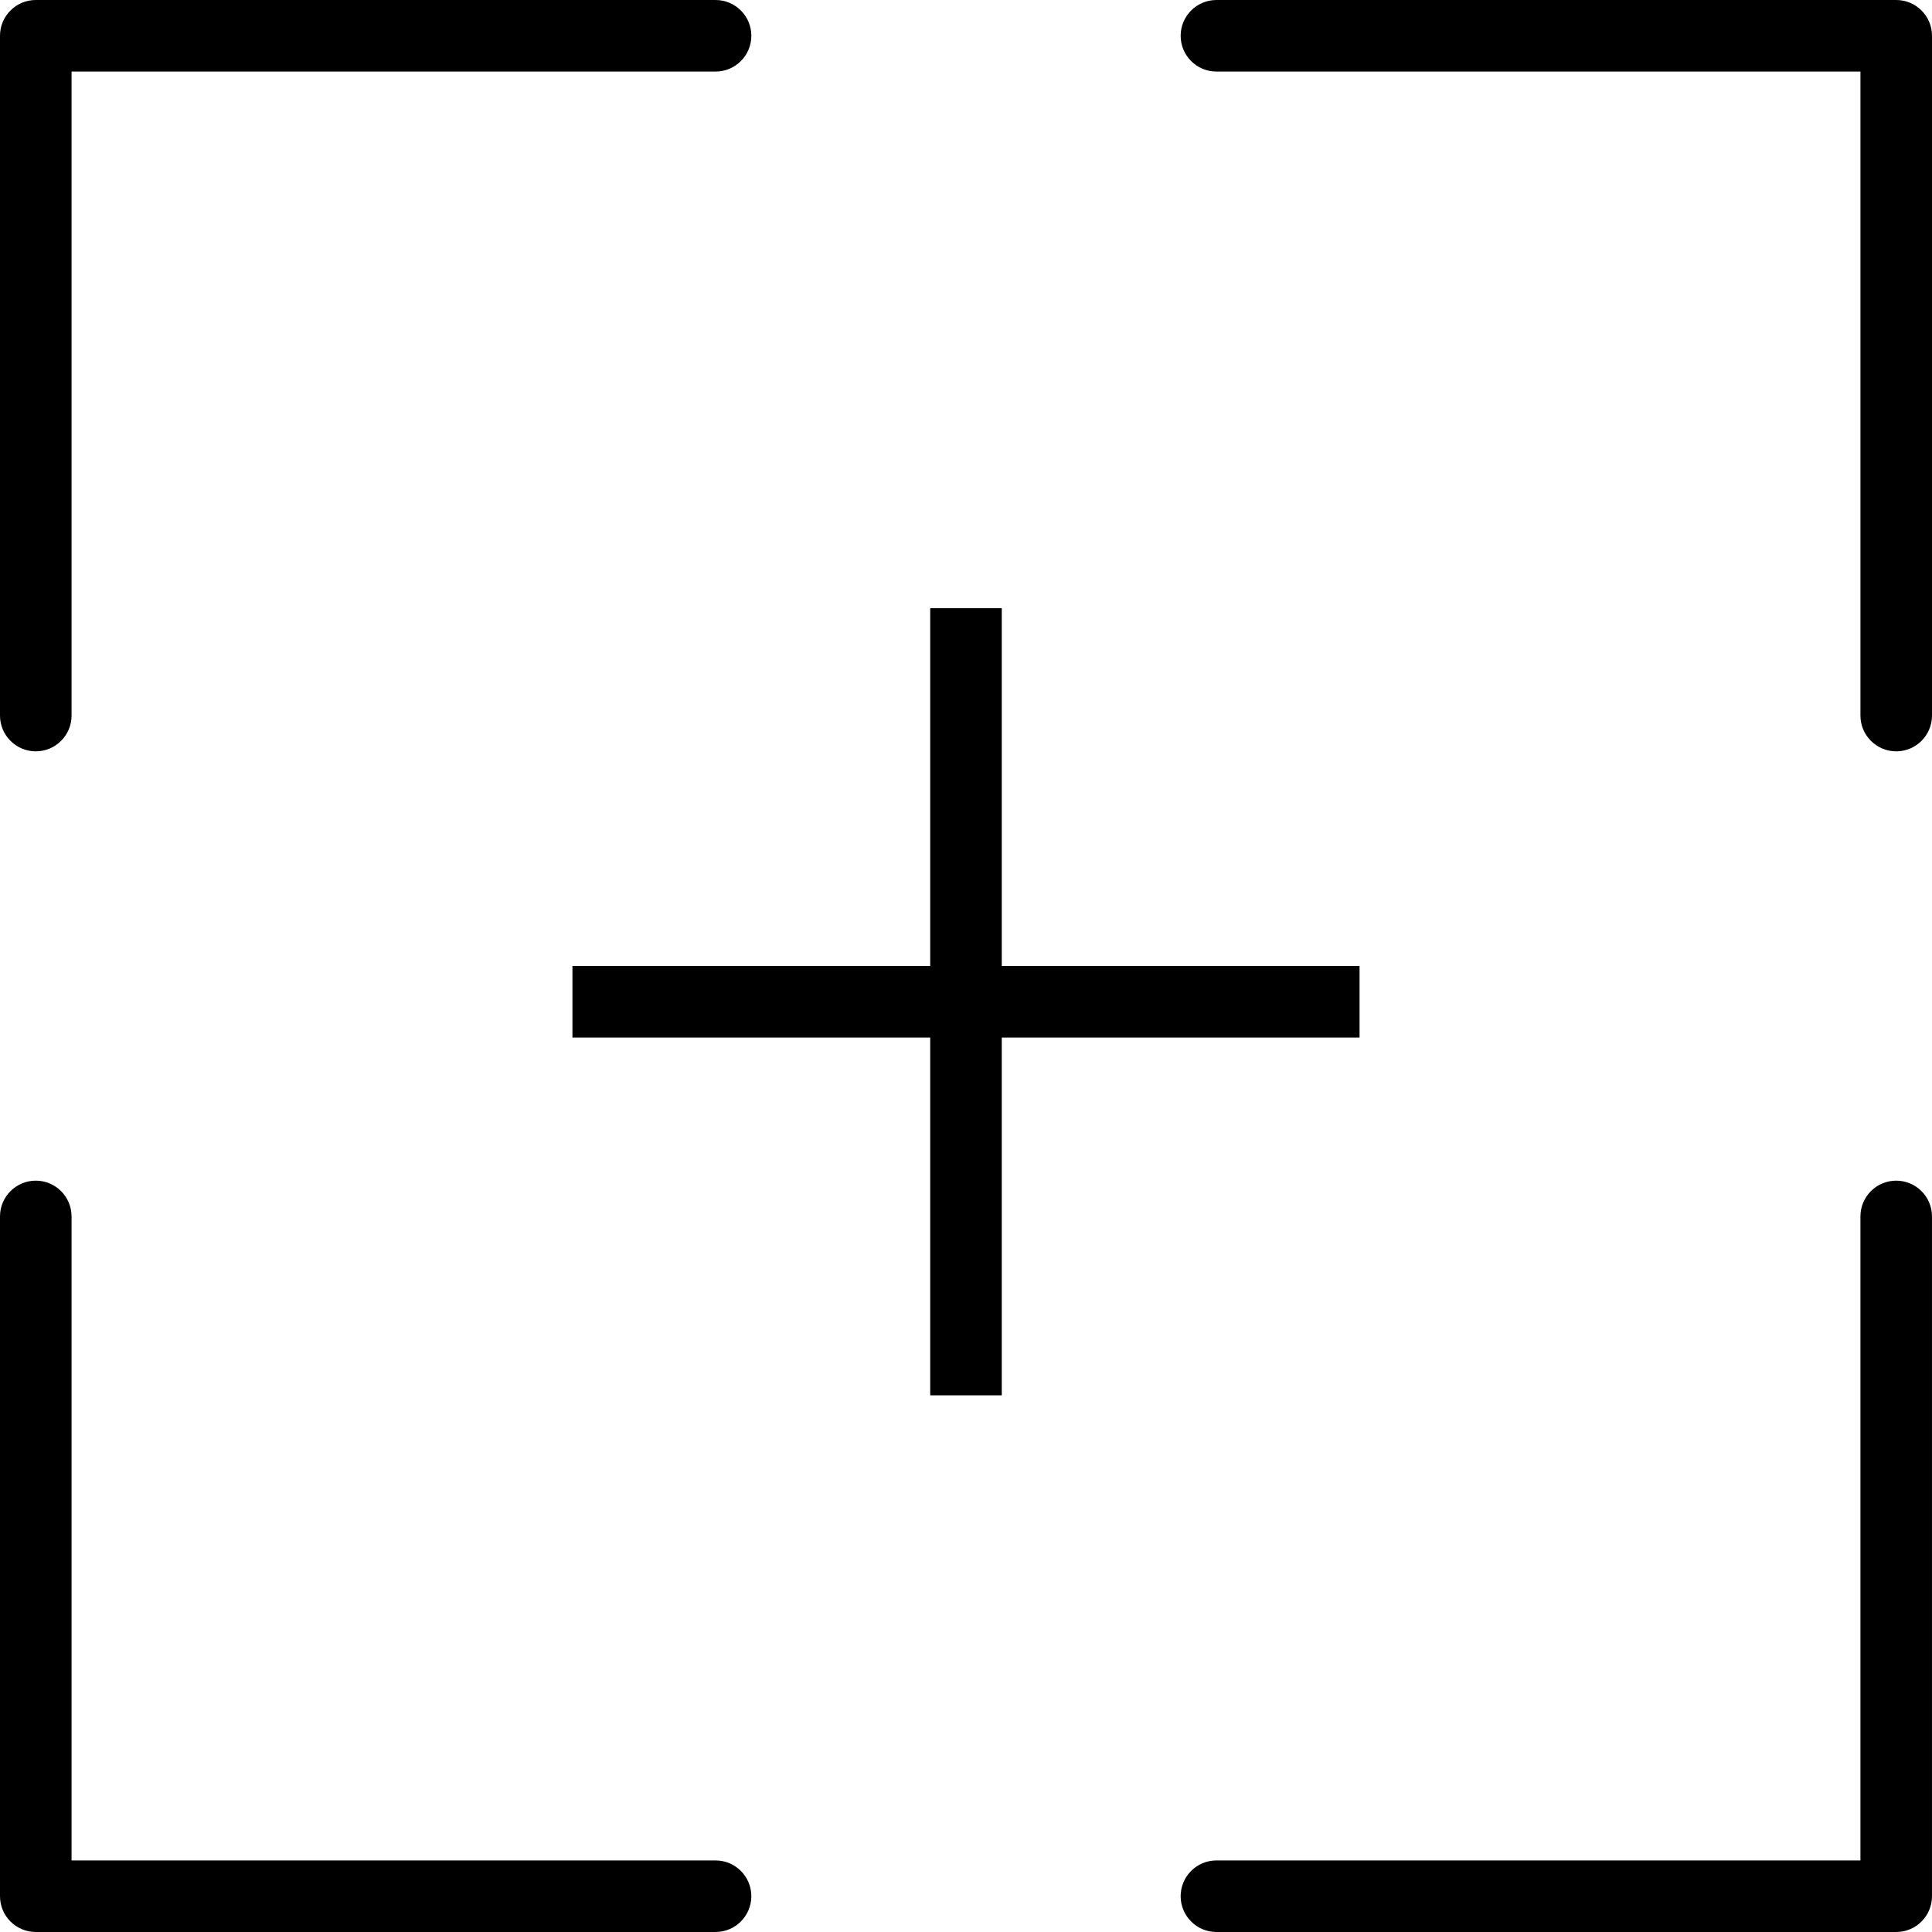
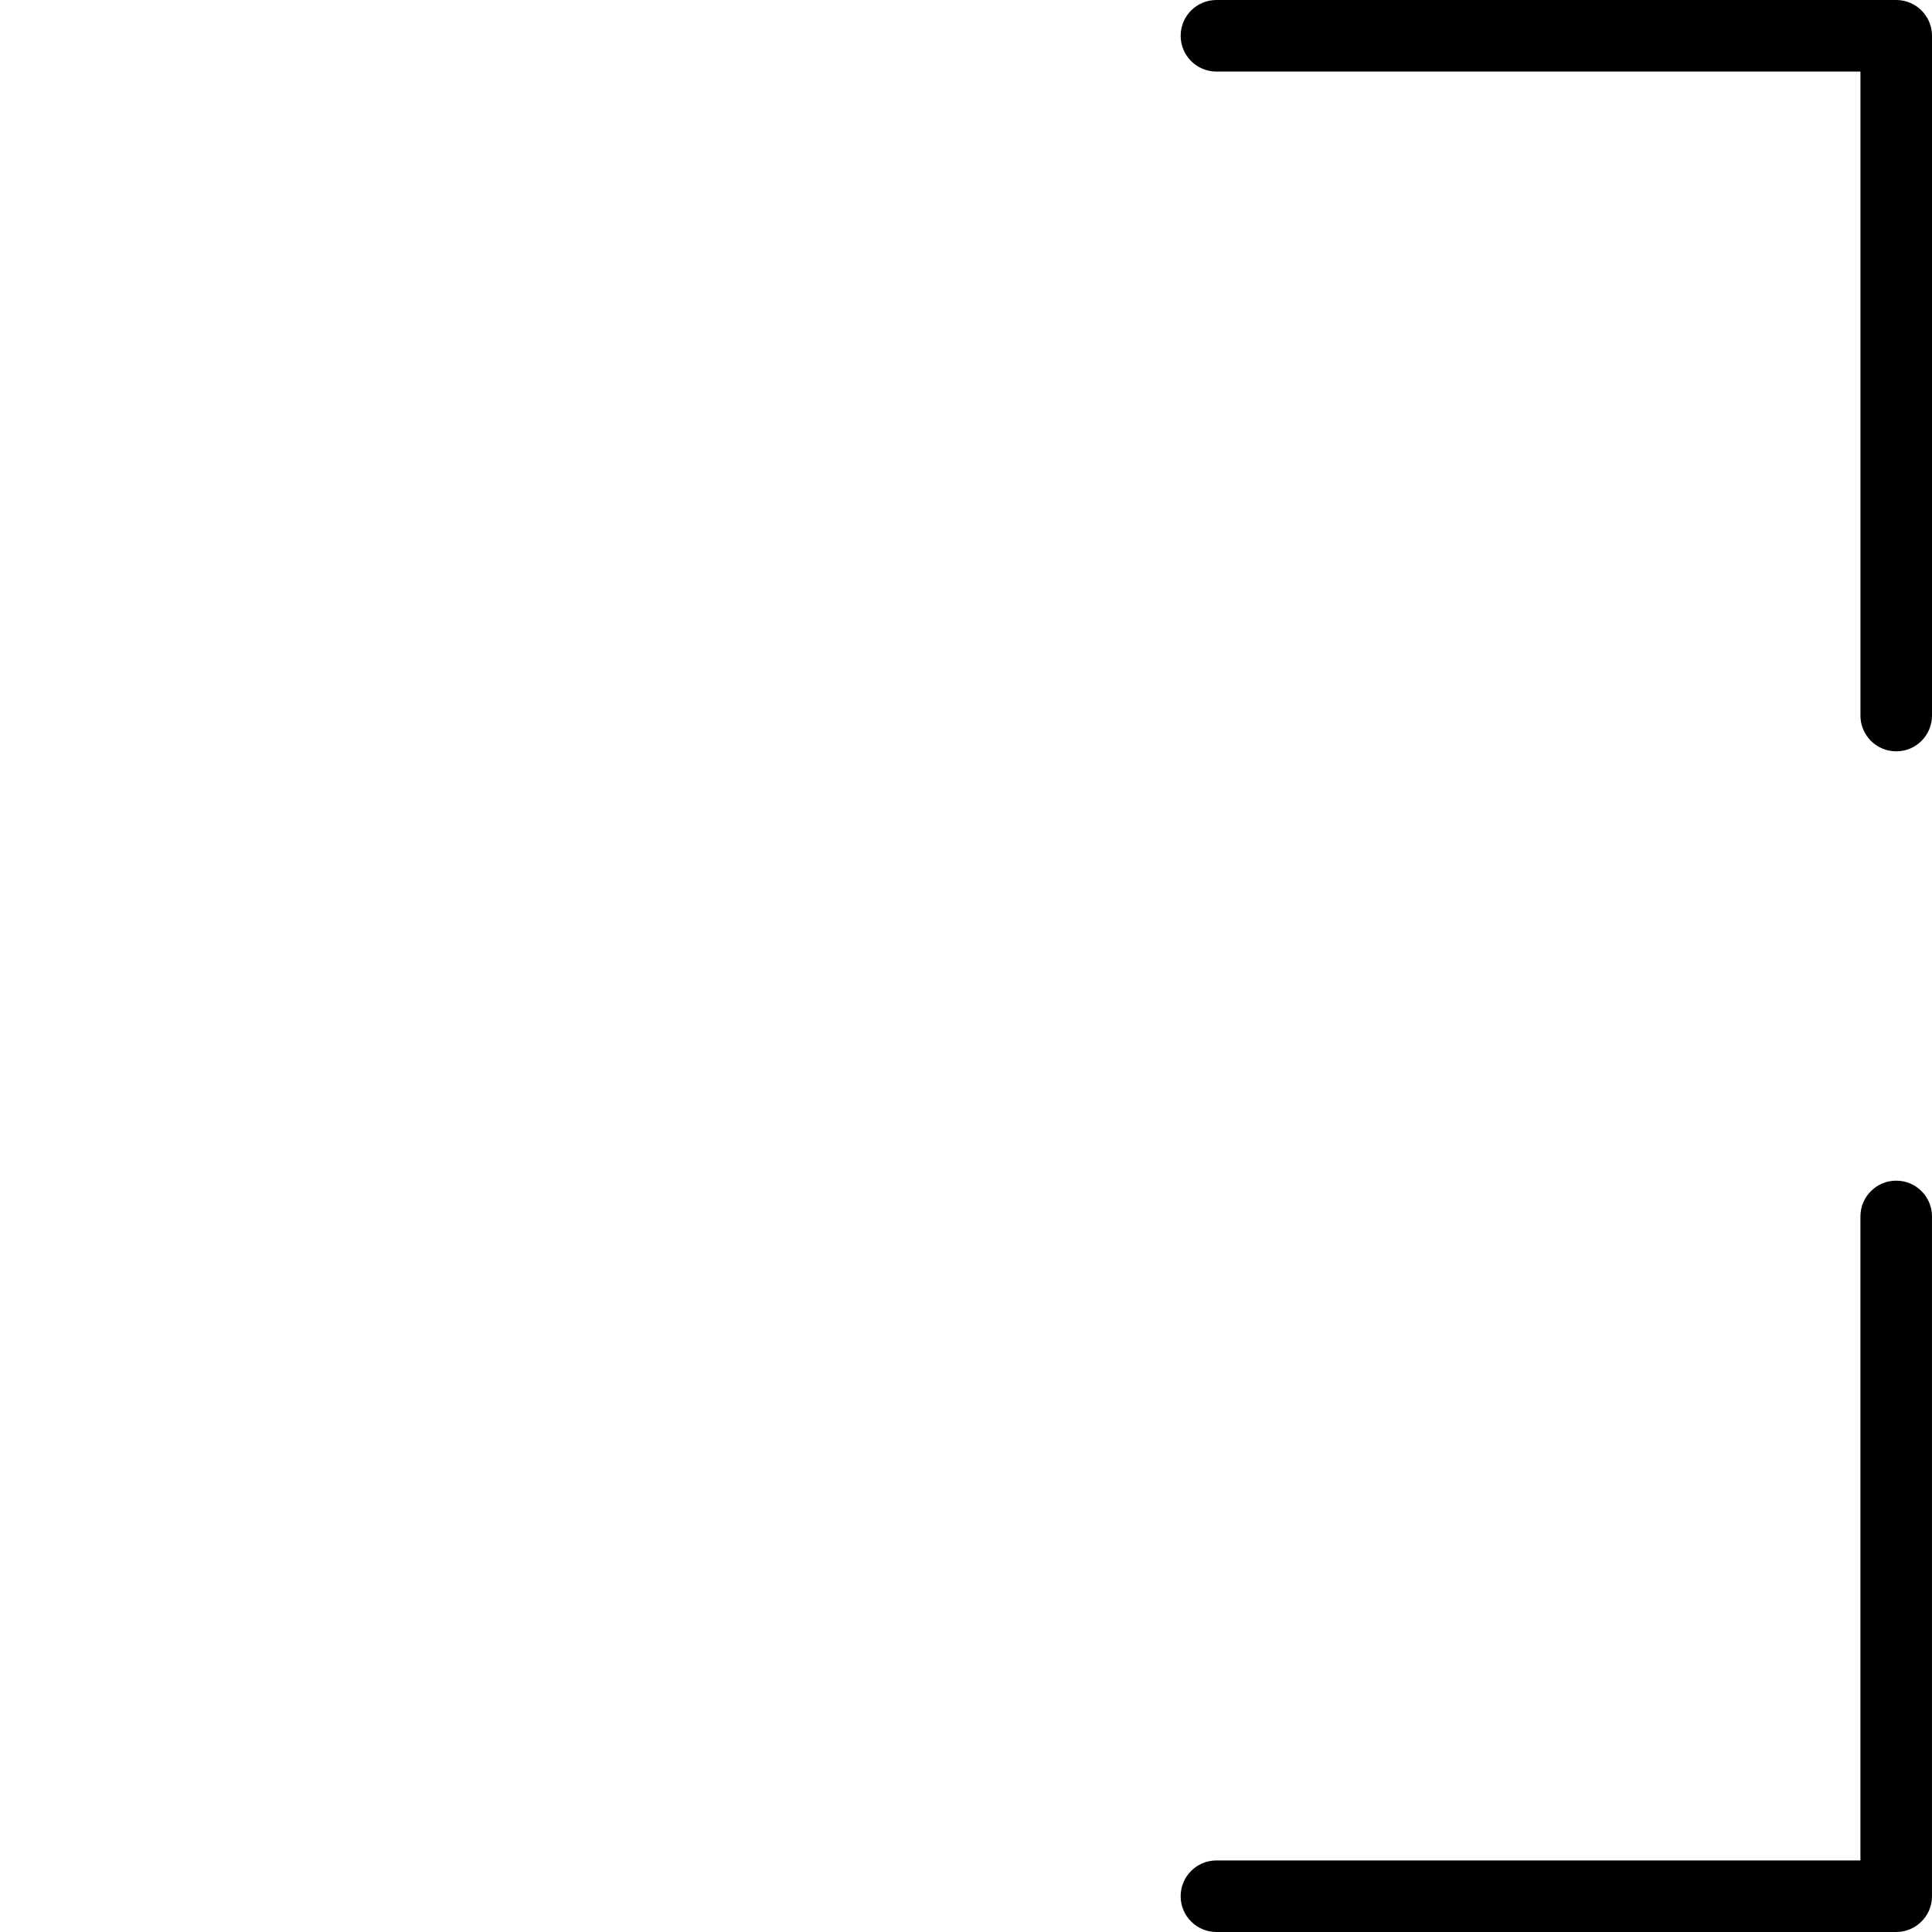
<svg xmlns="http://www.w3.org/2000/svg" fill="#000000" height="800px" width="800px" version="1.1" id="Layer_1" viewBox="0 0 210.415 210.415" xml:space="preserve">
  <g>
    <g>
      <g>
-         <path d="M3.897,81.828c2.152,0,3.897-1.745,3.897-3.897V7.793h70.138c2.152,0,3.897-1.745,3.897-3.897S80.083,0,77.931,0H3.897     C1.745,0,0,1.745,0,3.897v74.034C0,80.083,1.745,81.828,3.897,81.828z" />
        <path d="M206.517,0h-74.034c-2.152,0-3.897,1.745-3.897,3.897c0,2.152,1.745,3.897,3.897,3.897h70.138v70.138     c0,2.152,1.745,3.897,3.897,3.897c2.152,0,3.897-1.745,3.897-3.897V3.897C210.414,1.745,208.669,0,206.517,0z" />
-         <path d="M77.931,202.621H7.793v-70.138c0-2.152-1.745-3.897-3.897-3.897S0,130.331,0,132.483v74.034     c0,2.152,1.745,3.897,3.897,3.897h74.034c2.152,0,3.897-1.745,3.897-3.897C81.828,204.365,80.083,202.621,77.931,202.621z" />
        <path d="M206.517,128.586c-2.152,0-3.897,1.745-3.897,3.897v70.138h-70.138c-2.152,0-3.897,1.745-3.897,3.897     c0,2.152,1.745,3.897,3.897,3.897h74.034c2.152,0,3.897-1.745,3.897-3.897v-74.034     C210.414,130.331,208.669,128.586,206.517,128.586z" />
-         <polygon points="148.069,105.207 109.103,105.207 109.103,66.241 101.31,66.241 101.31,105.207 62.345,105.207 62.345,113      101.31,113 101.31,151.966 109.103,151.966 109.103,113 148.069,113    " />
      </g>
    </g>
  </g>
</svg>